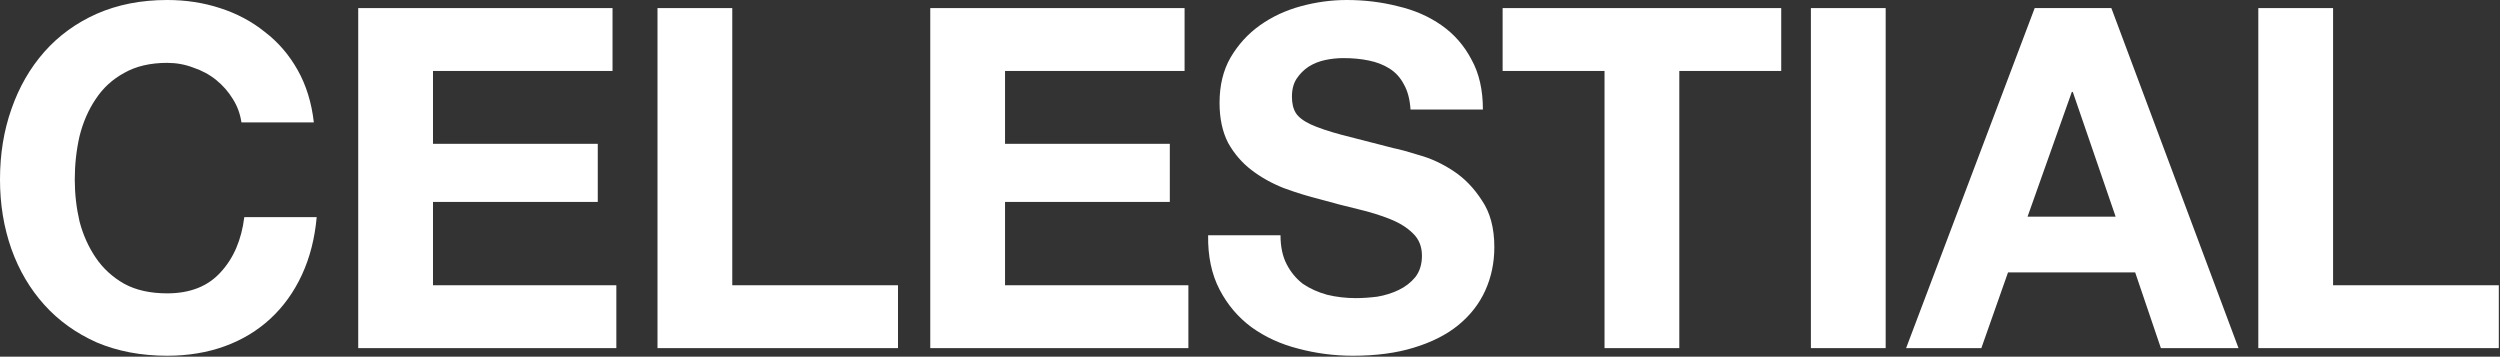
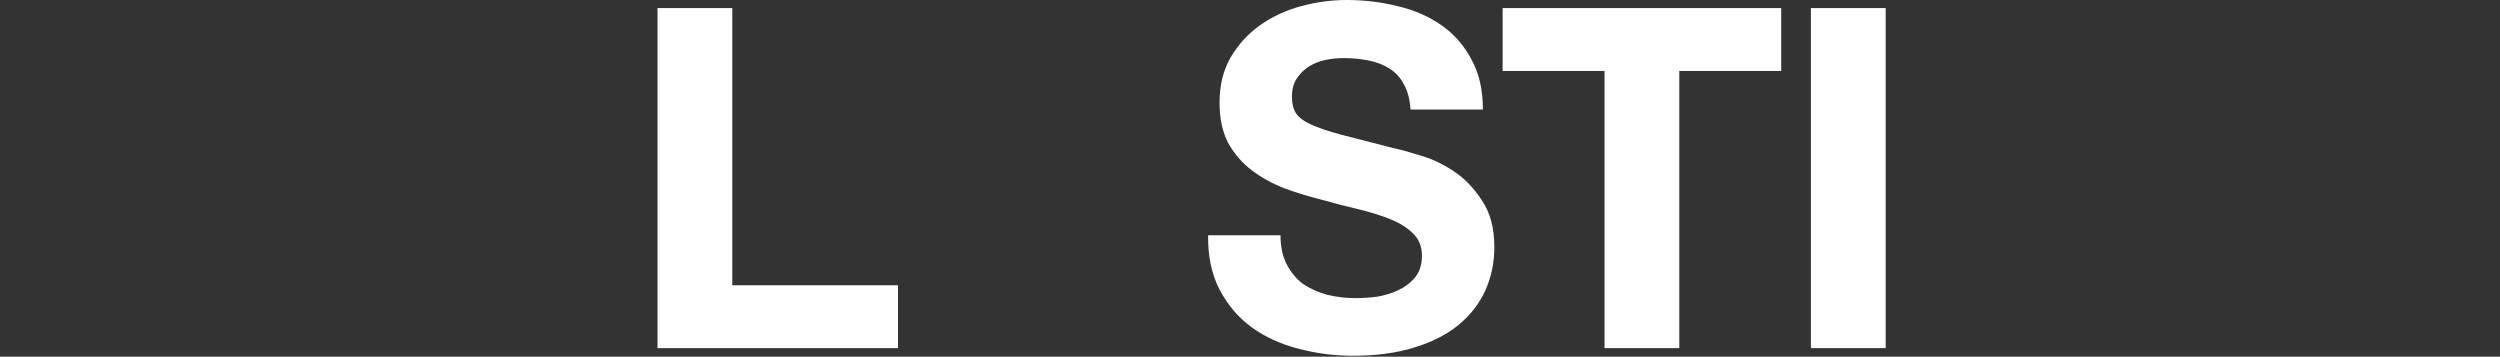
<svg xmlns="http://www.w3.org/2000/svg" width="743" height="106" viewBox="0 0 743 106" fill="none">
  <rect x="0" y="0" width="743" height="106" fill="#333333" stroke="none" />
-   <path d="M671.17 2.406H693.391V84.779H742.645V103.462H671.17V2.406Z" fill="white" />
-   <path d="M602.586 64.398H628.77L616.032 27.316H615.749L602.586 64.398ZM604.709 2.406H627.496L665.286 103.462H642.216L634.573 80.958H596.783L588.857 103.462H566.495L604.709 2.406Z" fill="white" />
  <path d="M538.199 2.406H560.42V103.462H538.199V2.406Z" fill="white" />
  <path d="M476.868 21.089H446.58V2.406H529.378V21.089H499.089V103.462H476.868V21.089Z" fill="white" />
  <path d="M380.566 69.918C380.566 73.315 381.18 76.193 382.406 78.552C383.633 80.91 385.237 82.845 387.218 84.355C389.294 85.77 391.7 86.855 394.437 87.61C397.173 88.27 400.004 88.601 402.929 88.601C404.91 88.601 407.033 88.459 409.298 88.176C411.562 87.799 413.685 87.138 415.667 86.195C417.648 85.251 419.3 83.977 420.621 82.373C421.941 80.675 422.602 78.552 422.602 76.004C422.602 73.268 421.706 71.05 419.913 69.352C418.214 67.653 415.95 66.238 413.119 65.106C410.288 63.974 407.08 62.983 403.495 62.134C399.909 61.284 396.277 60.341 392.597 59.303C388.822 58.359 385.143 57.227 381.557 55.906C377.971 54.491 374.763 52.698 371.933 50.528C369.102 48.358 366.79 45.668 364.997 42.46C363.299 39.158 362.45 35.195 362.45 30.571C362.45 25.382 363.535 20.9 365.705 17.126C367.97 13.257 370.895 10.049 374.48 7.501C378.066 4.954 382.123 3.067 386.652 1.84C391.181 0.613 395.71 0 400.24 0C405.523 0 410.572 0.613 415.384 1.84C420.29 2.972 424.631 4.859 428.405 7.501C432.179 10.143 435.151 13.54 437.322 17.692C439.586 21.749 440.718 26.703 440.718 32.553H419.205C419.016 29.534 418.356 27.033 417.224 25.052C416.186 23.07 414.77 21.513 412.978 20.381C411.185 19.249 409.109 18.447 406.75 17.975C404.486 17.503 401.985 17.267 399.249 17.267C397.456 17.267 395.663 17.456 393.87 17.833C392.078 18.211 390.426 18.871 388.917 19.815C387.501 20.758 386.322 21.938 385.378 23.353C384.435 24.768 383.963 26.561 383.963 28.732C383.963 30.713 384.34 32.317 385.095 33.544C385.85 34.77 387.313 35.903 389.483 36.941C391.747 37.978 394.814 39.016 398.683 40.054C402.646 41.092 407.788 42.413 414.11 44.017C415.997 44.395 418.592 45.102 421.894 46.14C425.291 47.084 428.641 48.641 431.943 50.811C435.246 52.981 438.076 55.906 440.435 59.586C442.889 63.172 444.115 67.795 444.115 73.456C444.115 78.08 443.219 82.373 441.426 86.336C439.633 90.299 436.944 93.743 433.359 96.668C429.867 99.499 425.48 101.716 420.196 103.32C415.006 104.924 408.967 105.726 402.079 105.726C396.512 105.726 391.087 105.019 385.803 103.603C380.613 102.282 375.99 100.159 371.933 97.234C367.97 94.309 364.809 90.582 362.45 86.053C360.091 81.524 358.959 76.145 359.053 69.918H380.566Z" fill="white" />
-   <path d="M276.476 2.406H352.056V21.089H298.697V42.743H347.668V60.011H298.697V84.779H353.188V103.462H276.476V2.406Z" fill="white" />
  <path d="M195.409 2.406H217.63V84.779H266.884V103.462H195.409V2.406Z" fill="white" />
-   <path d="M106.464 2.406H182.043V21.089H128.685V42.743H177.656V60.011H128.685V84.779H183.176V103.462H106.464V2.406Z" fill="white" />
-   <path d="M71.758 36.374C71.38 33.827 70.531 31.515 69.21 29.439C67.889 27.269 66.238 25.382 64.257 23.778C62.275 22.174 60.011 20.947 57.463 20.098C55.01 19.154 52.415 18.683 49.679 18.683C44.678 18.683 40.432 19.673 36.941 21.655C33.449 23.542 30.619 26.137 28.448 29.439C26.278 32.647 24.674 36.327 23.636 40.479C22.693 44.63 22.221 48.924 22.221 53.358C22.221 57.605 22.693 61.756 23.636 65.814C24.674 69.776 26.278 73.362 28.448 76.57C30.619 79.778 33.449 82.373 36.941 84.355C40.432 86.242 44.678 87.185 49.679 87.185C56.472 87.185 61.756 85.109 65.53 80.958C69.399 76.806 71.758 71.333 72.607 64.54H94.12C93.554 70.862 92.092 76.57 89.733 81.665C87.374 86.761 84.26 91.101 80.392 94.686C76.523 98.272 71.994 101.008 66.804 102.896C61.615 104.783 55.906 105.726 49.679 105.726C41.941 105.726 34.959 104.405 28.732 101.763C22.598 99.027 17.409 95.3 13.163 90.582C8.917 85.864 5.661 80.344 3.397 74.022C1.132 67.606 0 60.718 0 53.358C0 45.81 1.132 38.828 3.397 32.411C5.661 25.901 8.917 20.239 13.163 15.427C17.409 10.615 22.598 6.841 28.732 4.104C34.959 1.368 41.941 0 49.679 0C55.246 0 60.482 0.802 65.389 2.406C70.39 4.01 74.825 6.369 78.693 9.483C82.656 12.502 85.911 16.276 88.459 20.806C91.007 25.335 92.611 30.524 93.271 36.374H71.758Z" fill="white" />
</svg>